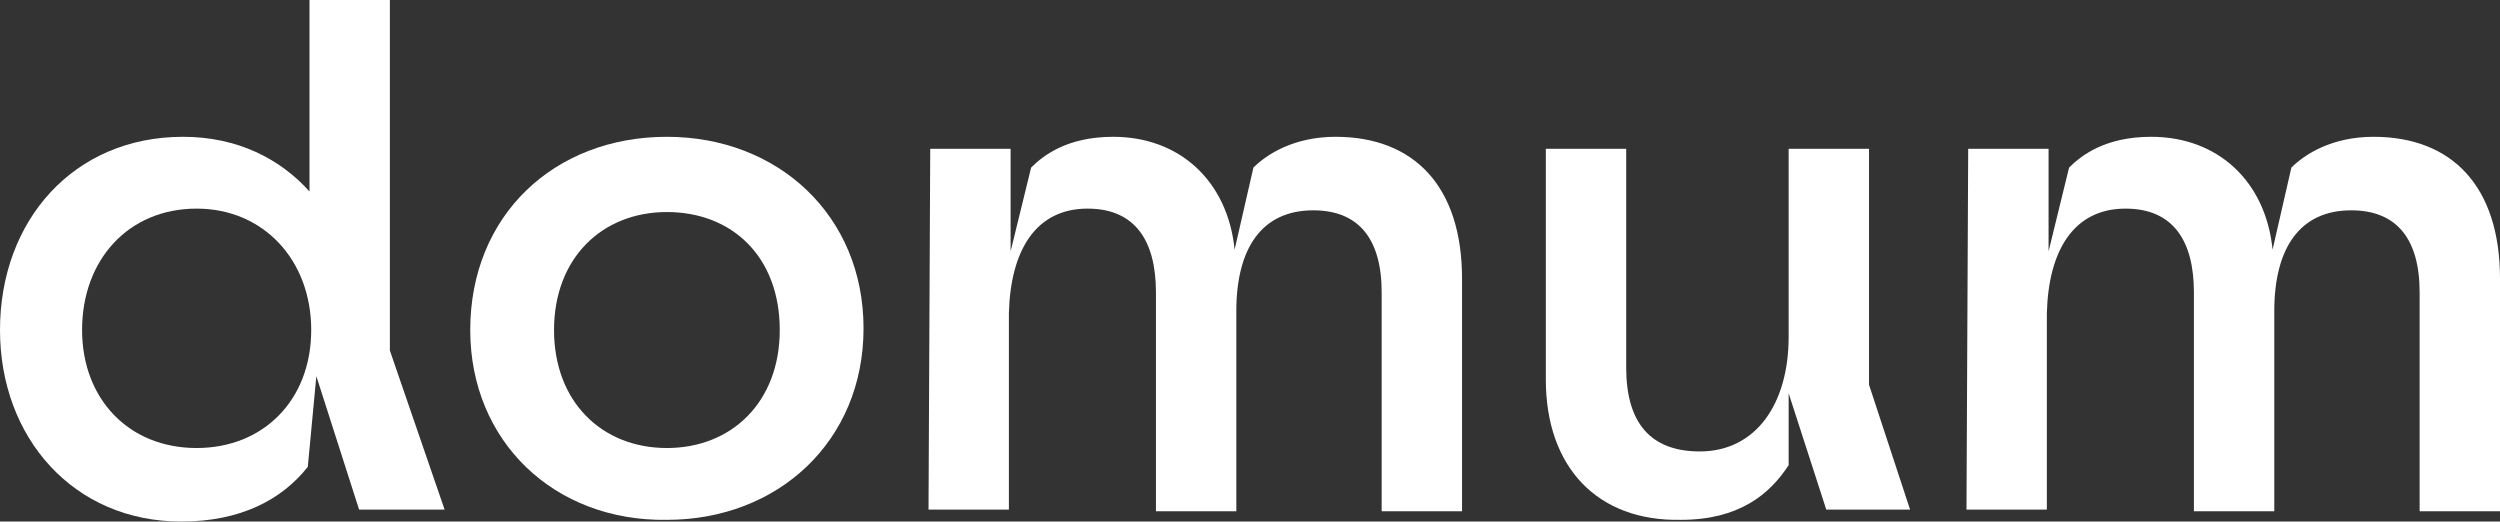
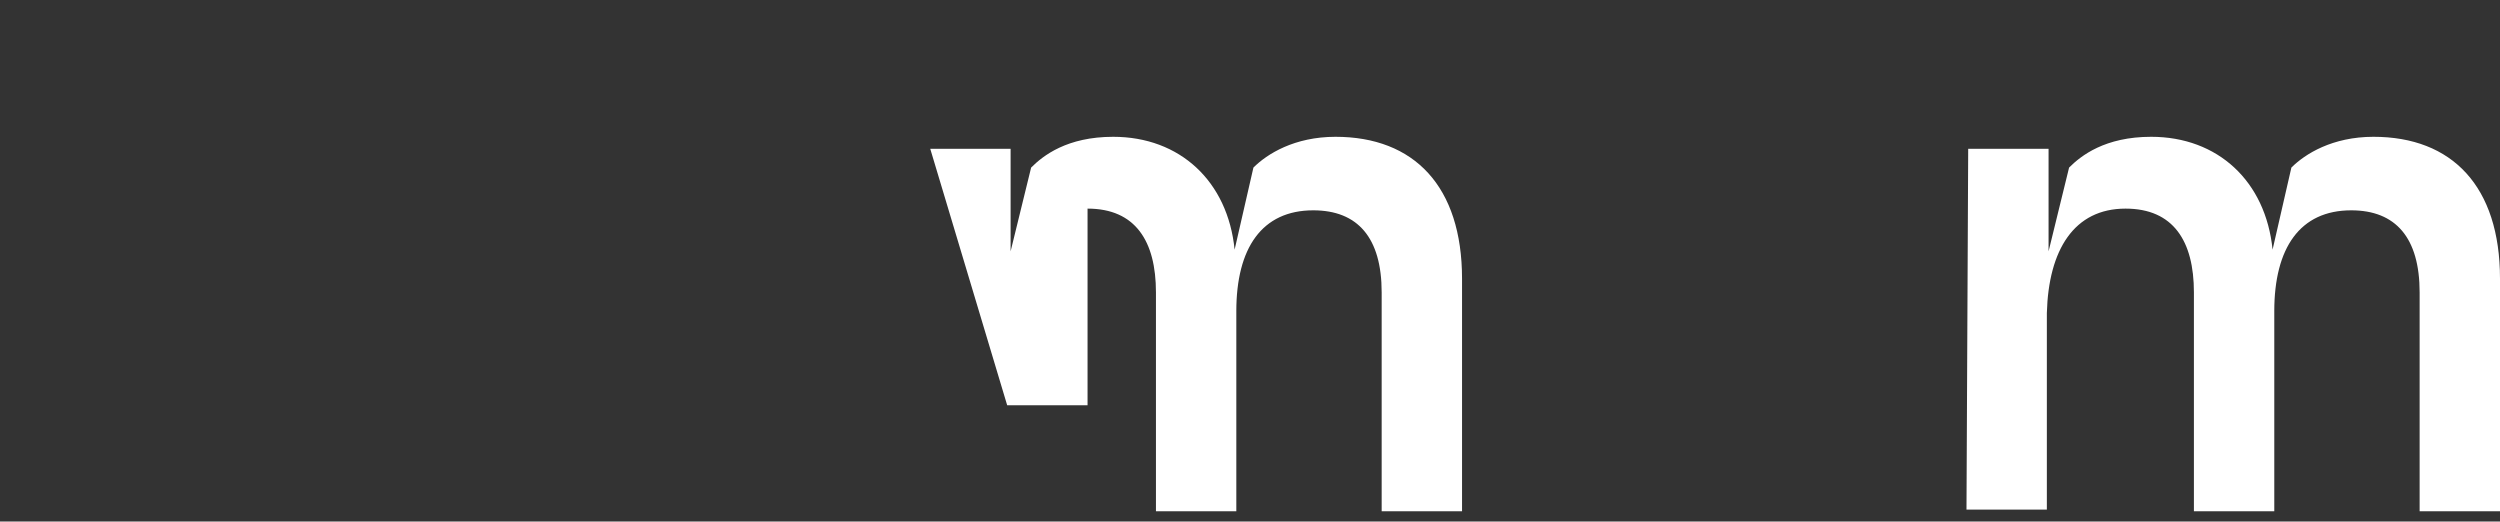
<svg xmlns="http://www.w3.org/2000/svg" xml:space="preserve" style="enable-background:new 0 0 146.2 30.5;" viewBox="0 0 146.2 30.5" y="0px" x="0px" id="Calque_1" version="1.1">
  <rect x="0" y="0" width="146.2" height="30.5" fill="#333333" stroke="none" />
  <style type="text/css">
	.st0{fill:#FFFFFF;}
</style>
  <g>
-     <path d="M0,19.3C0,12.9,4.3,8,10.7,8c3.2,0,5.7,1.3,7.4,3.2V0h4.7v20.5l3.2,9.3h-5L18.5,22L18,27.3   c-1.5,1.9-3.9,3.2-7.4,3.2C4.3,30.5,0,25.6,0,19.3z M18.2,19.3c0-4.1-2.8-7.1-6.7-7.1c-4,0-6.7,3-6.7,7.1c0,4,2.7,6.9,6.7,6.9   C15.4,26.2,18.2,23.4,18.2,19.3z" class="st0" />
-     <path d="M27.5,19.3C27.5,12.6,32.4,8,39,8c6.5,0,11.5,4.6,11.5,11.2s-5,11.2-11.5,11.2C32.4,30.5,27.5,25.8,27.5,19.3z    M45.6,19.3c0-4.3-2.8-6.9-6.6-6.9s-6.6,2.7-6.6,6.9s2.8,6.9,6.6,6.9C42.8,26.2,45.6,23.5,45.6,19.3z" class="st0" />
-     <path d="M54.4,8.7h4.7v6l1.2-4.9C61,9.1,62.4,8,65.1,8c3.9,0,6.7,2.6,7.1,6.6l1.1-4.8C74.1,9,75.7,8,78.1,8   c4.6,0,7.4,2.9,7.4,8.3v13.6h-4.7V17.1c0-3.2-1.4-4.8-4-4.8c-3,0-4.5,2.2-4.5,5.9v11.7h-4.7V17.1c0-3-1.2-4.9-4-4.9   c-3,0-4.5,2.4-4.6,6.1v11.5h-4.7L54.4,8.7L54.4,8.7z" class="st0" />
-     <path d="M90.4,22.2V8.7h4.7v12.8c0,3.2,1.4,4.9,4.3,4.9c3.3,0,5.2-2.8,5.2-6.7v-11h4.7v13.8l2.4,7.3h-4.9l-2.2-6.8v4.2   c-1.1,1.7-2.9,3.2-6.3,3.2C93.4,30.5,90.4,27.3,90.4,22.2z" class="st0" />
+     <path d="M54.4,8.7h4.7v6l1.2-4.9C61,9.1,62.4,8,65.1,8c3.9,0,6.7,2.6,7.1,6.6l1.1-4.8C74.1,9,75.7,8,78.1,8   c4.6,0,7.4,2.9,7.4,8.3v13.6h-4.7V17.1c0-3.2-1.4-4.8-4-4.8c-3,0-4.5,2.2-4.5,5.9v11.7h-4.7V17.1c0-3-1.2-4.9-4-4.9   v11.5h-4.7L54.4,8.7L54.4,8.7z" class="st0" />
    <path d="M115.1,8.7h4.7v6l1.2-4.9c0.7-0.7,2.1-1.8,4.8-1.8c3.9,0,6.7,2.6,7.1,6.6l1.1-4.8c0.8-0.8,2.4-1.8,4.8-1.8   c4.6,0,7.4,2.9,7.4,8.3v13.6h-4.7V17.1c0-3.2-1.4-4.8-4-4.8c-3,0-4.5,2.2-4.5,5.9v11.7h-4.7V17.1c0-3-1.2-4.9-4-4.9   c-3,0-4.5,2.4-4.6,6.1v11.5H115L115.1,8.7L115.1,8.7z" class="st0" />
  </g>
</svg>